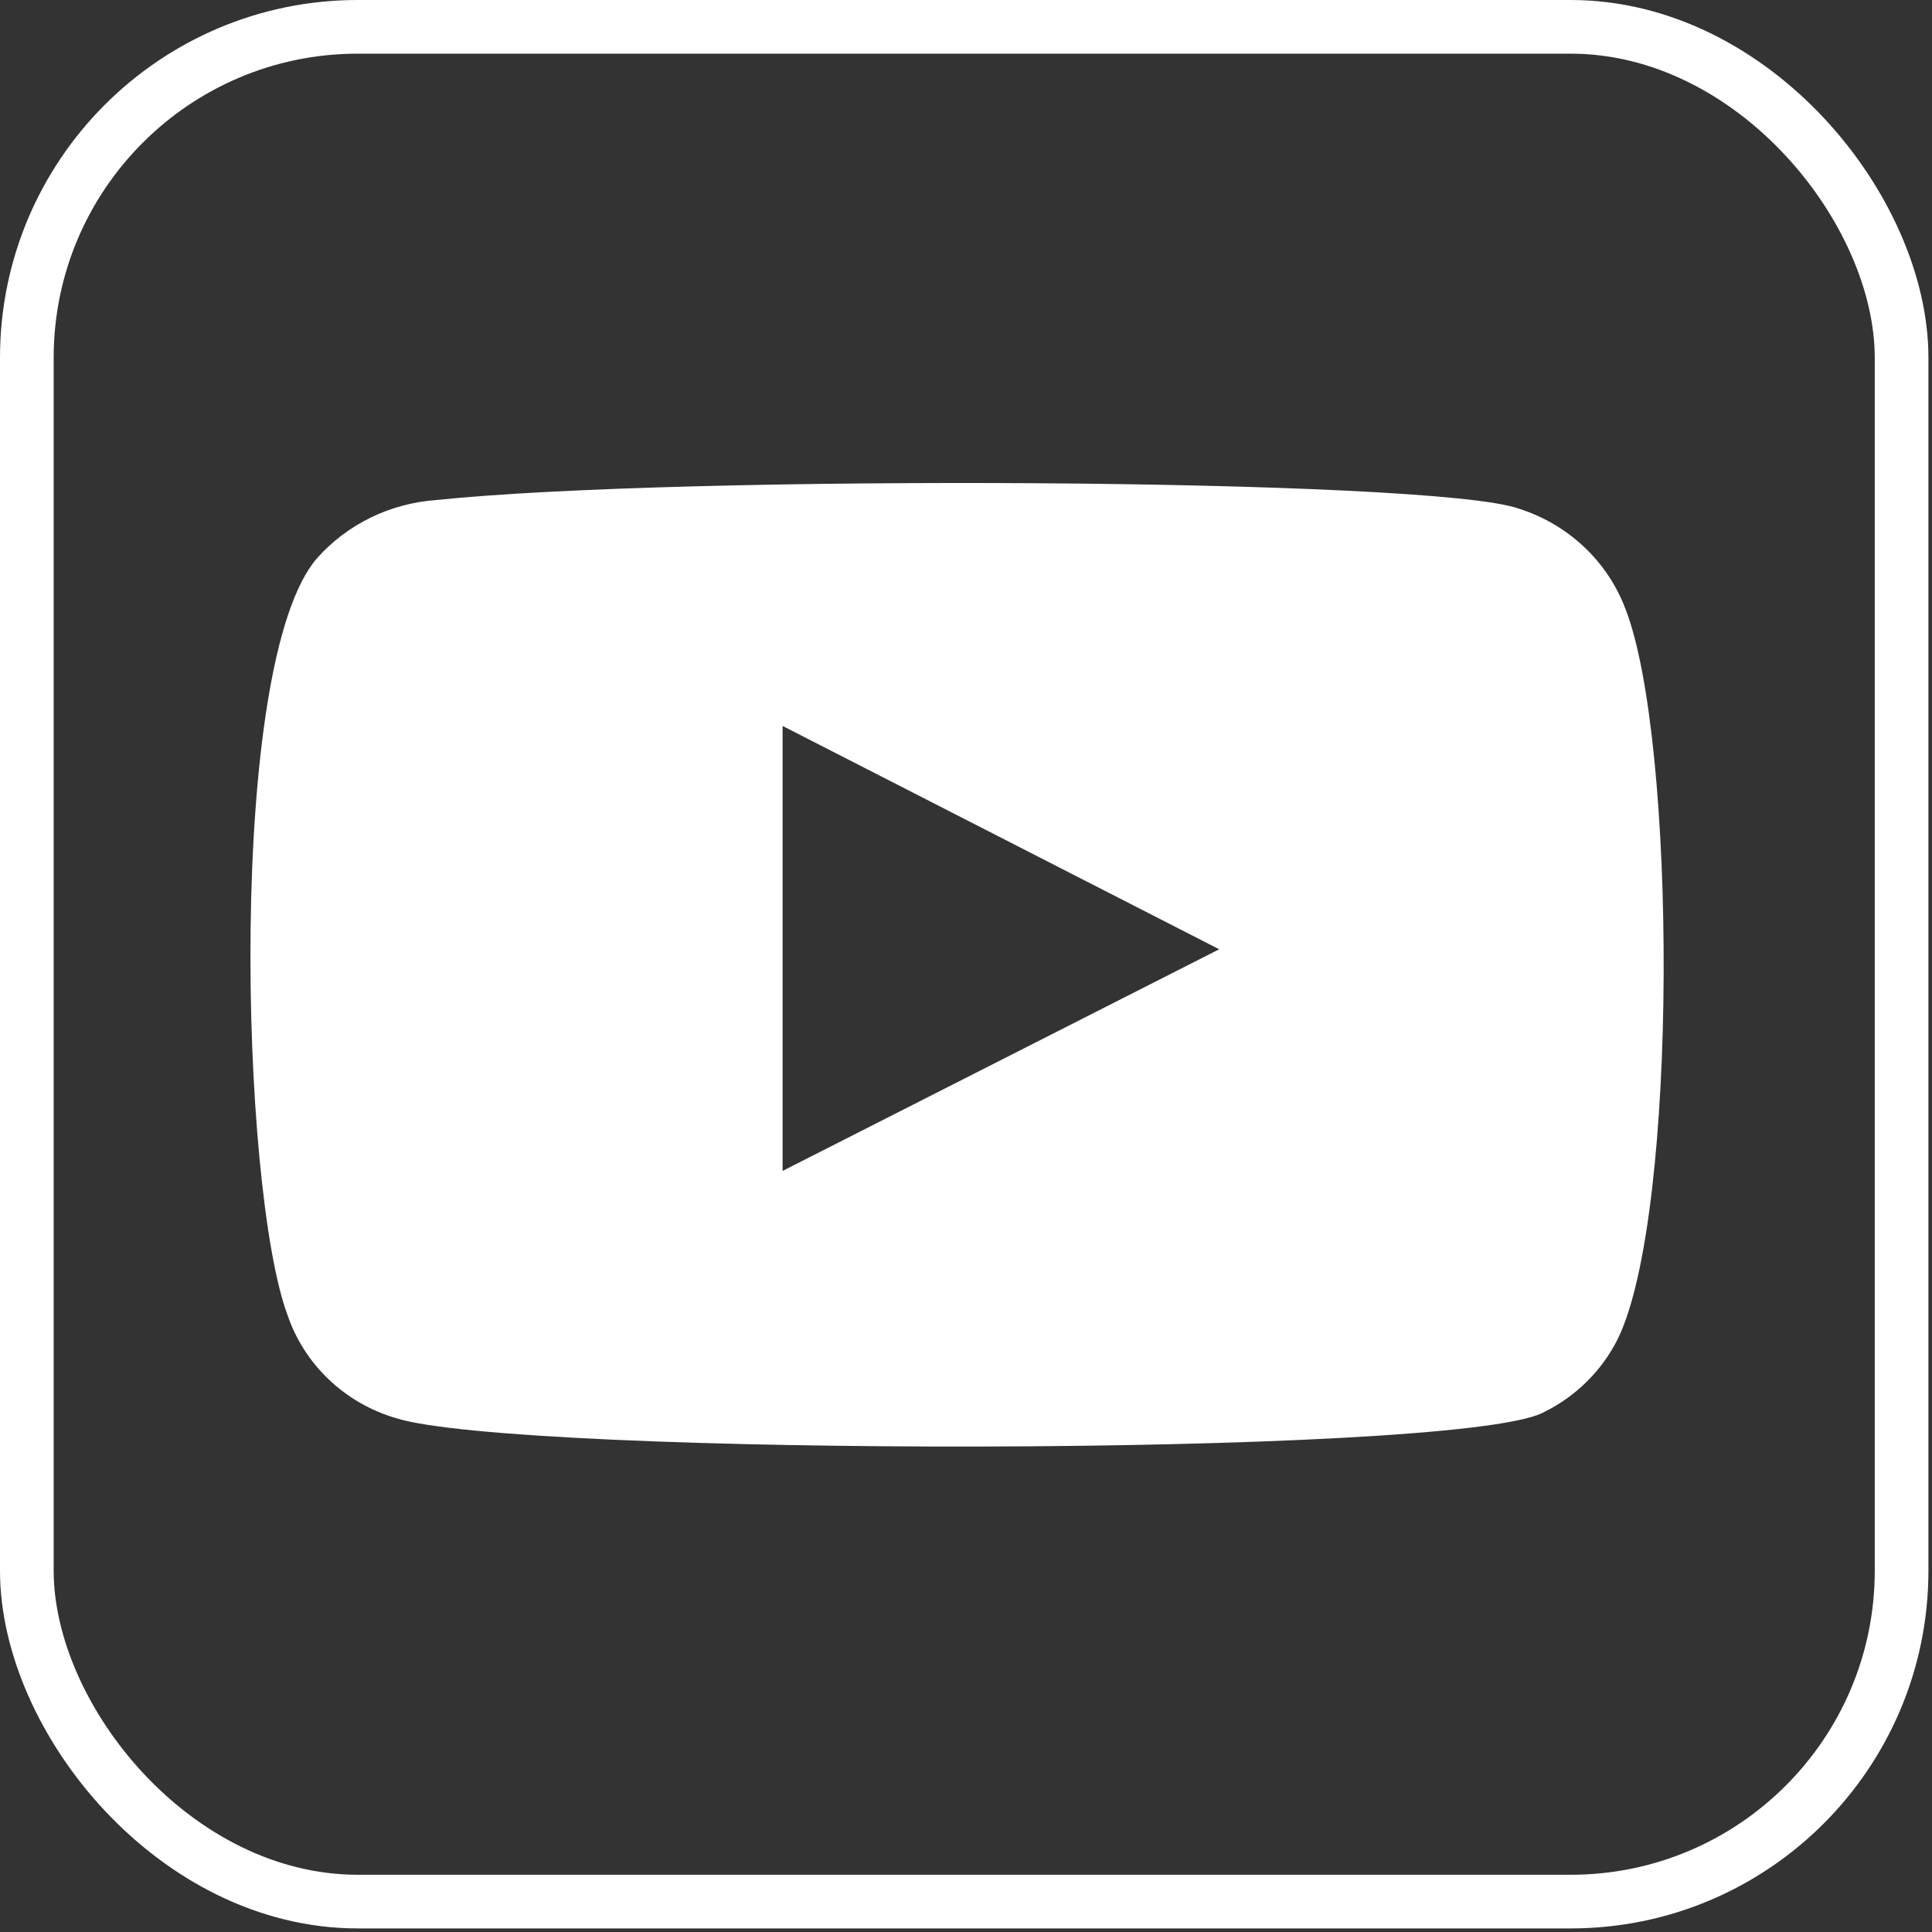
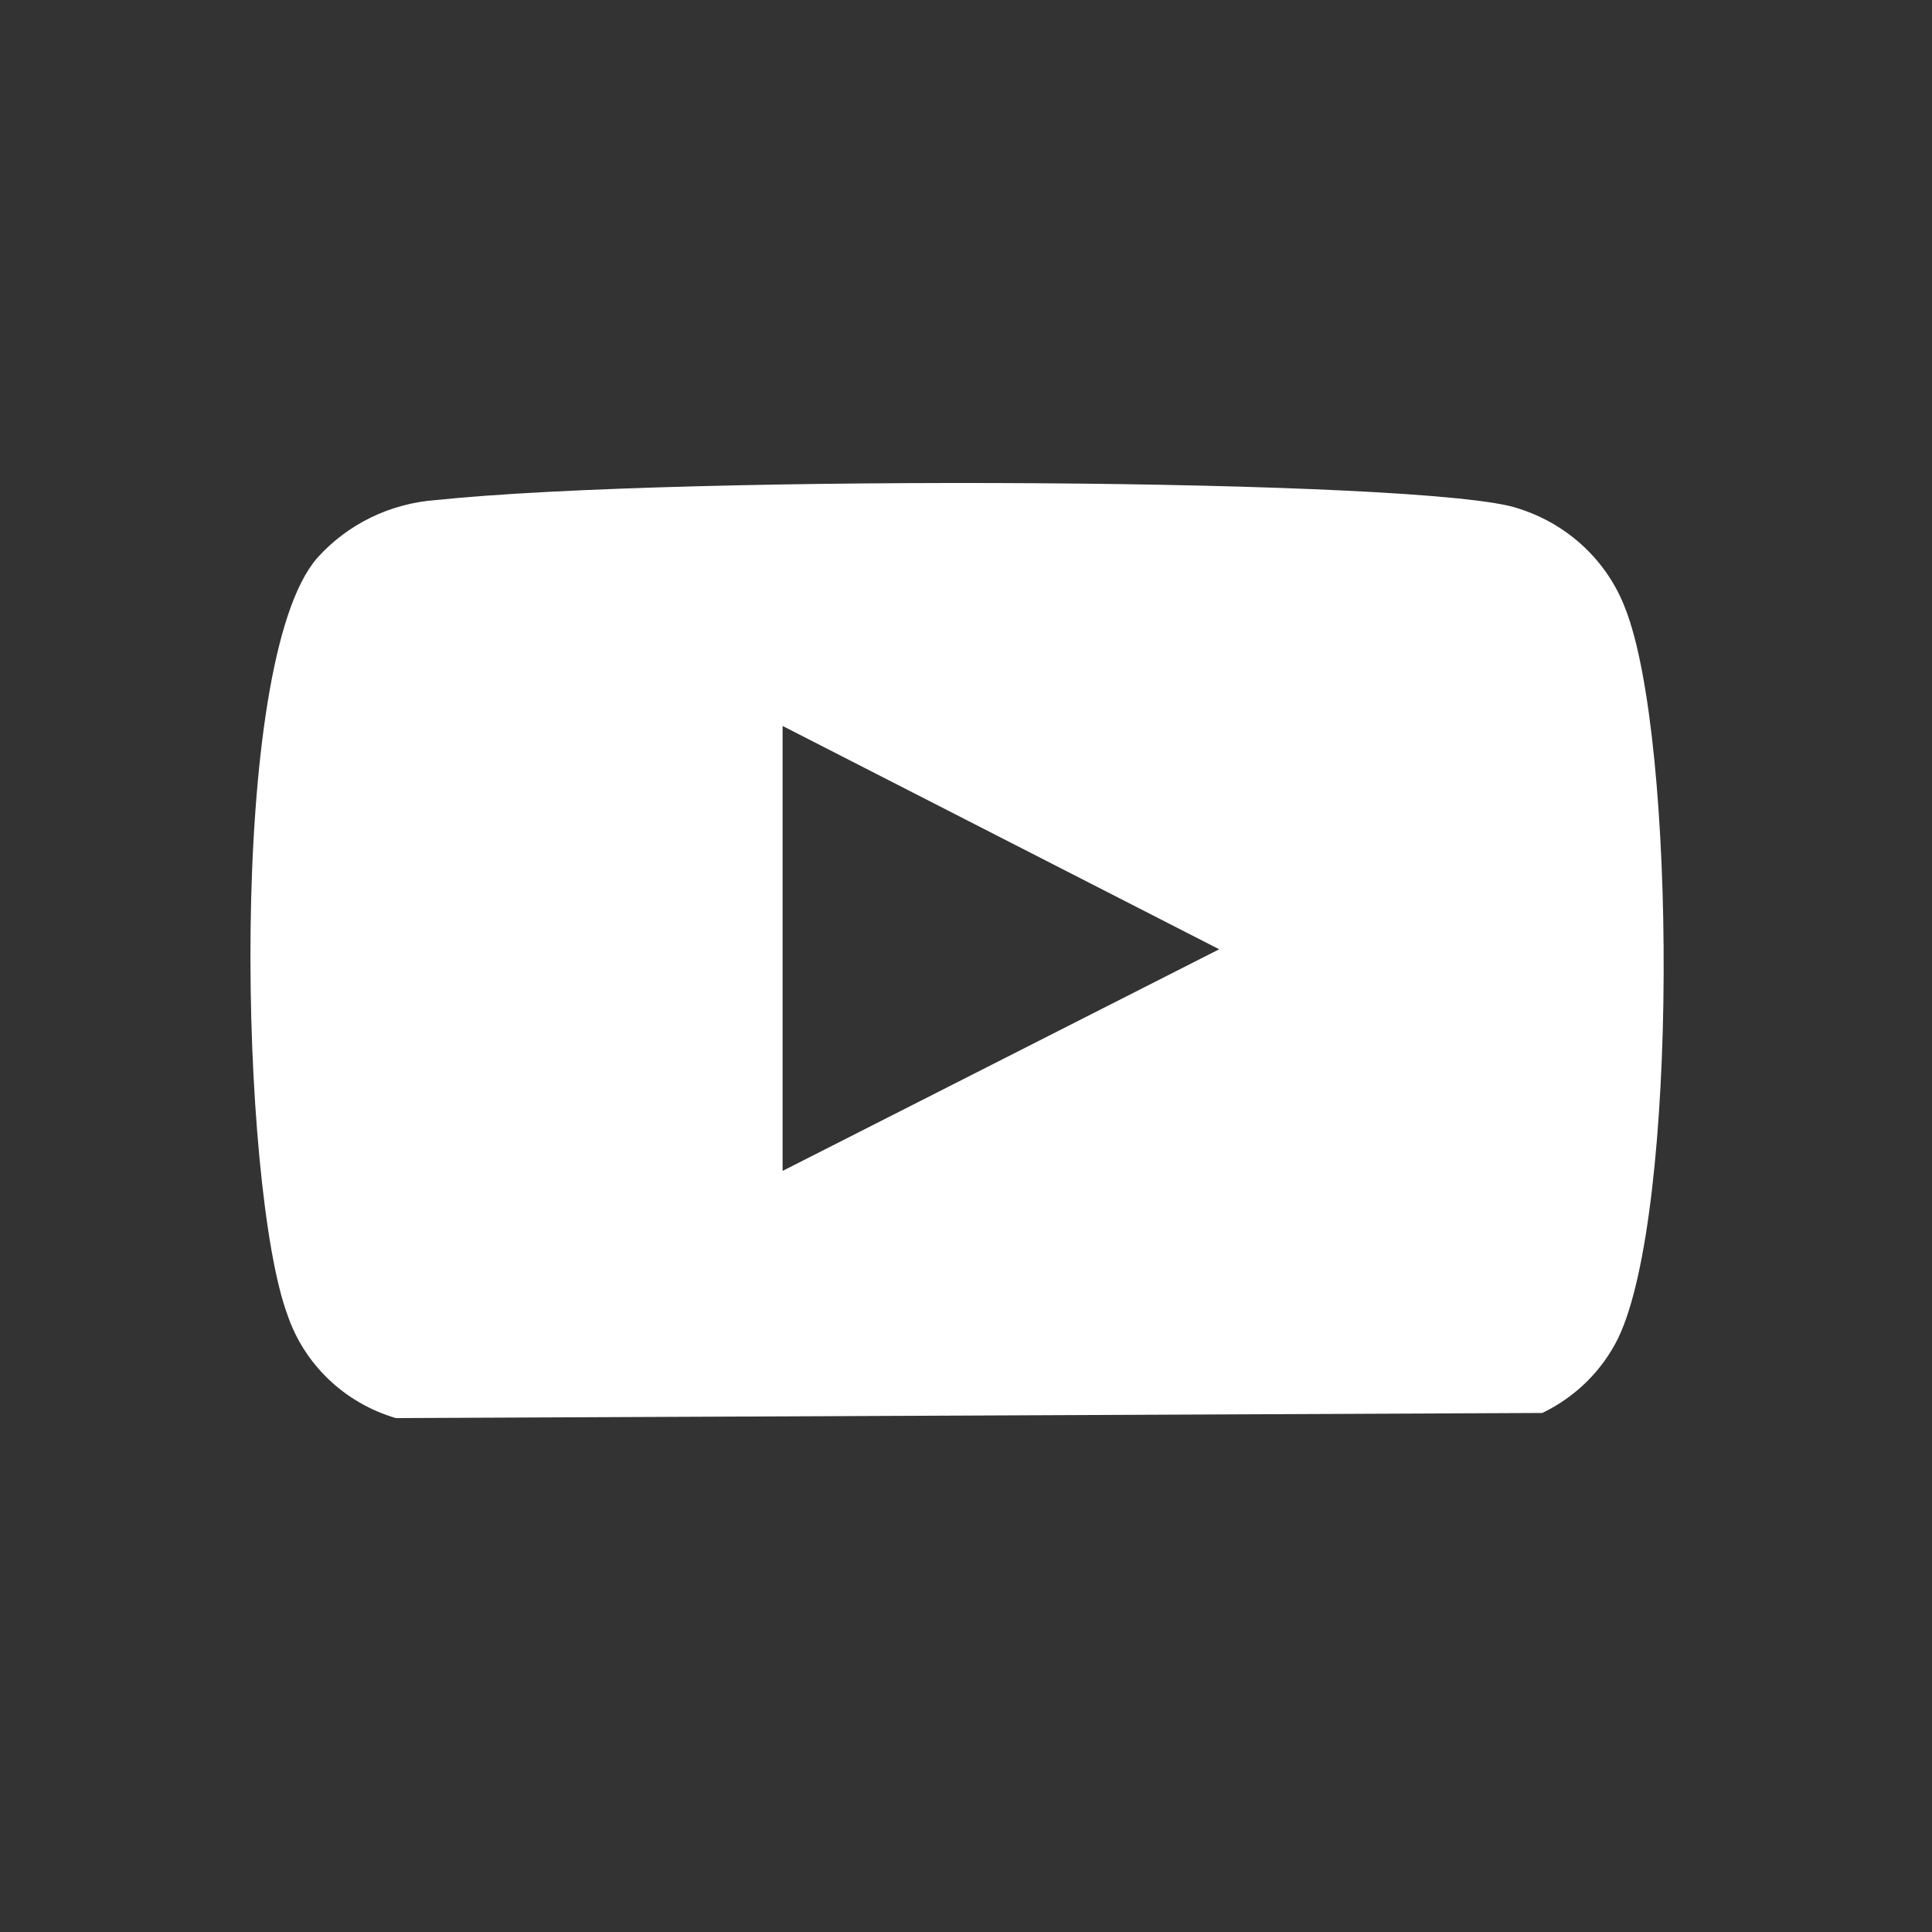
<svg xmlns="http://www.w3.org/2000/svg" width="108" height="108" viewBox="0 0 108 108" fill="none">
  <rect x="0" y="0" width="108" height="108" fill="#333333" stroke="none" />
-   <rect x="1.5" y="1.5" width="104.8" height="104.8" rx="18.5" stroke="white" stroke-width="3" />
-   <path fill-rule="evenodd" clip-rule="evenodd" d="M22.124 79.272C20.716 78.856 19.43 78.114 18.377 77.111C17.324 76.107 16.533 74.871 16.072 73.507C13.436 66.455 12.655 37.007 17.731 31.194C19.421 29.303 21.806 28.139 24.37 27.954C37.988 26.525 80.064 26.715 84.896 28.431C86.255 28.861 87.497 29.586 88.528 30.552C89.56 31.517 90.354 32.698 90.851 34.006C93.731 41.296 93.829 67.789 90.461 74.793C89.567 76.617 88.072 78.093 86.214 78.986C81.138 81.464 28.86 81.416 22.124 79.272ZM43.748 65.454L68.154 53.065L43.748 40.581V65.454Z" fill="white" />
+   <path fill-rule="evenodd" clip-rule="evenodd" d="M22.124 79.272C20.716 78.856 19.43 78.114 18.377 77.111C17.324 76.107 16.533 74.871 16.072 73.507C13.436 66.455 12.655 37.007 17.731 31.194C19.421 29.303 21.806 28.139 24.37 27.954C37.988 26.525 80.064 26.715 84.896 28.431C86.255 28.861 87.497 29.586 88.528 30.552C89.56 31.517 90.354 32.698 90.851 34.006C93.731 41.296 93.829 67.789 90.461 74.793C89.567 76.617 88.072 78.093 86.214 78.986ZM43.748 65.454L68.154 53.065L43.748 40.581V65.454Z" fill="white" />
</svg>